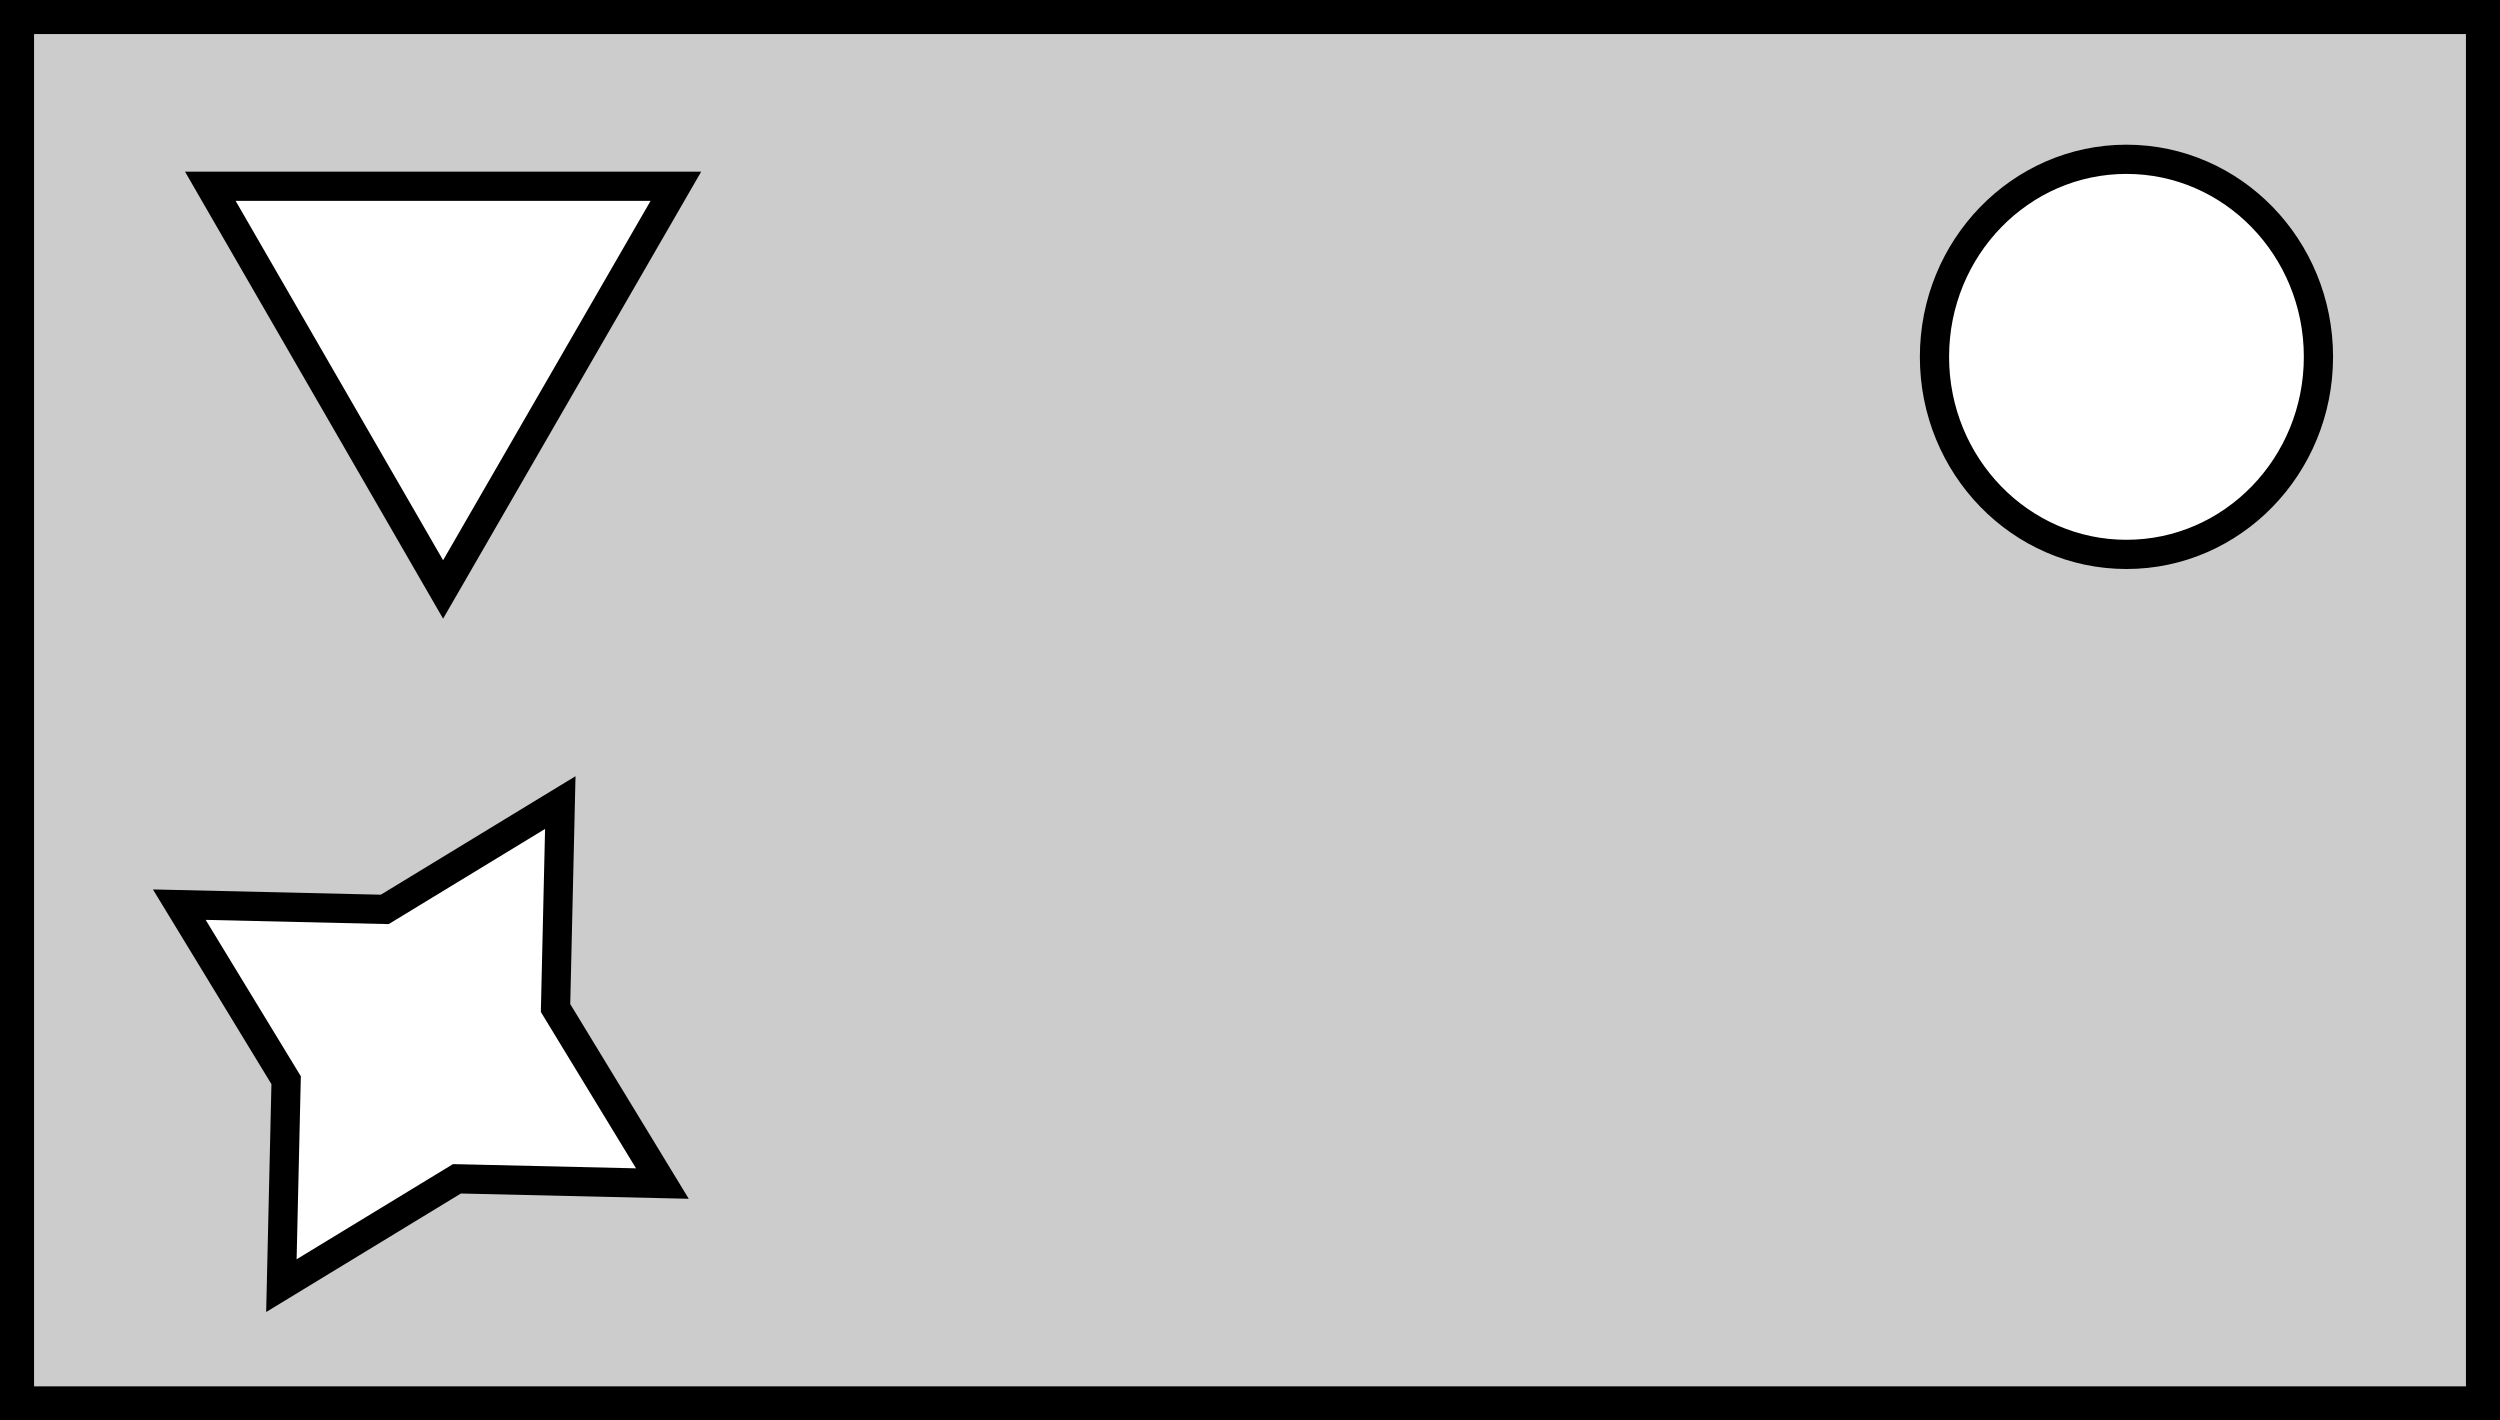
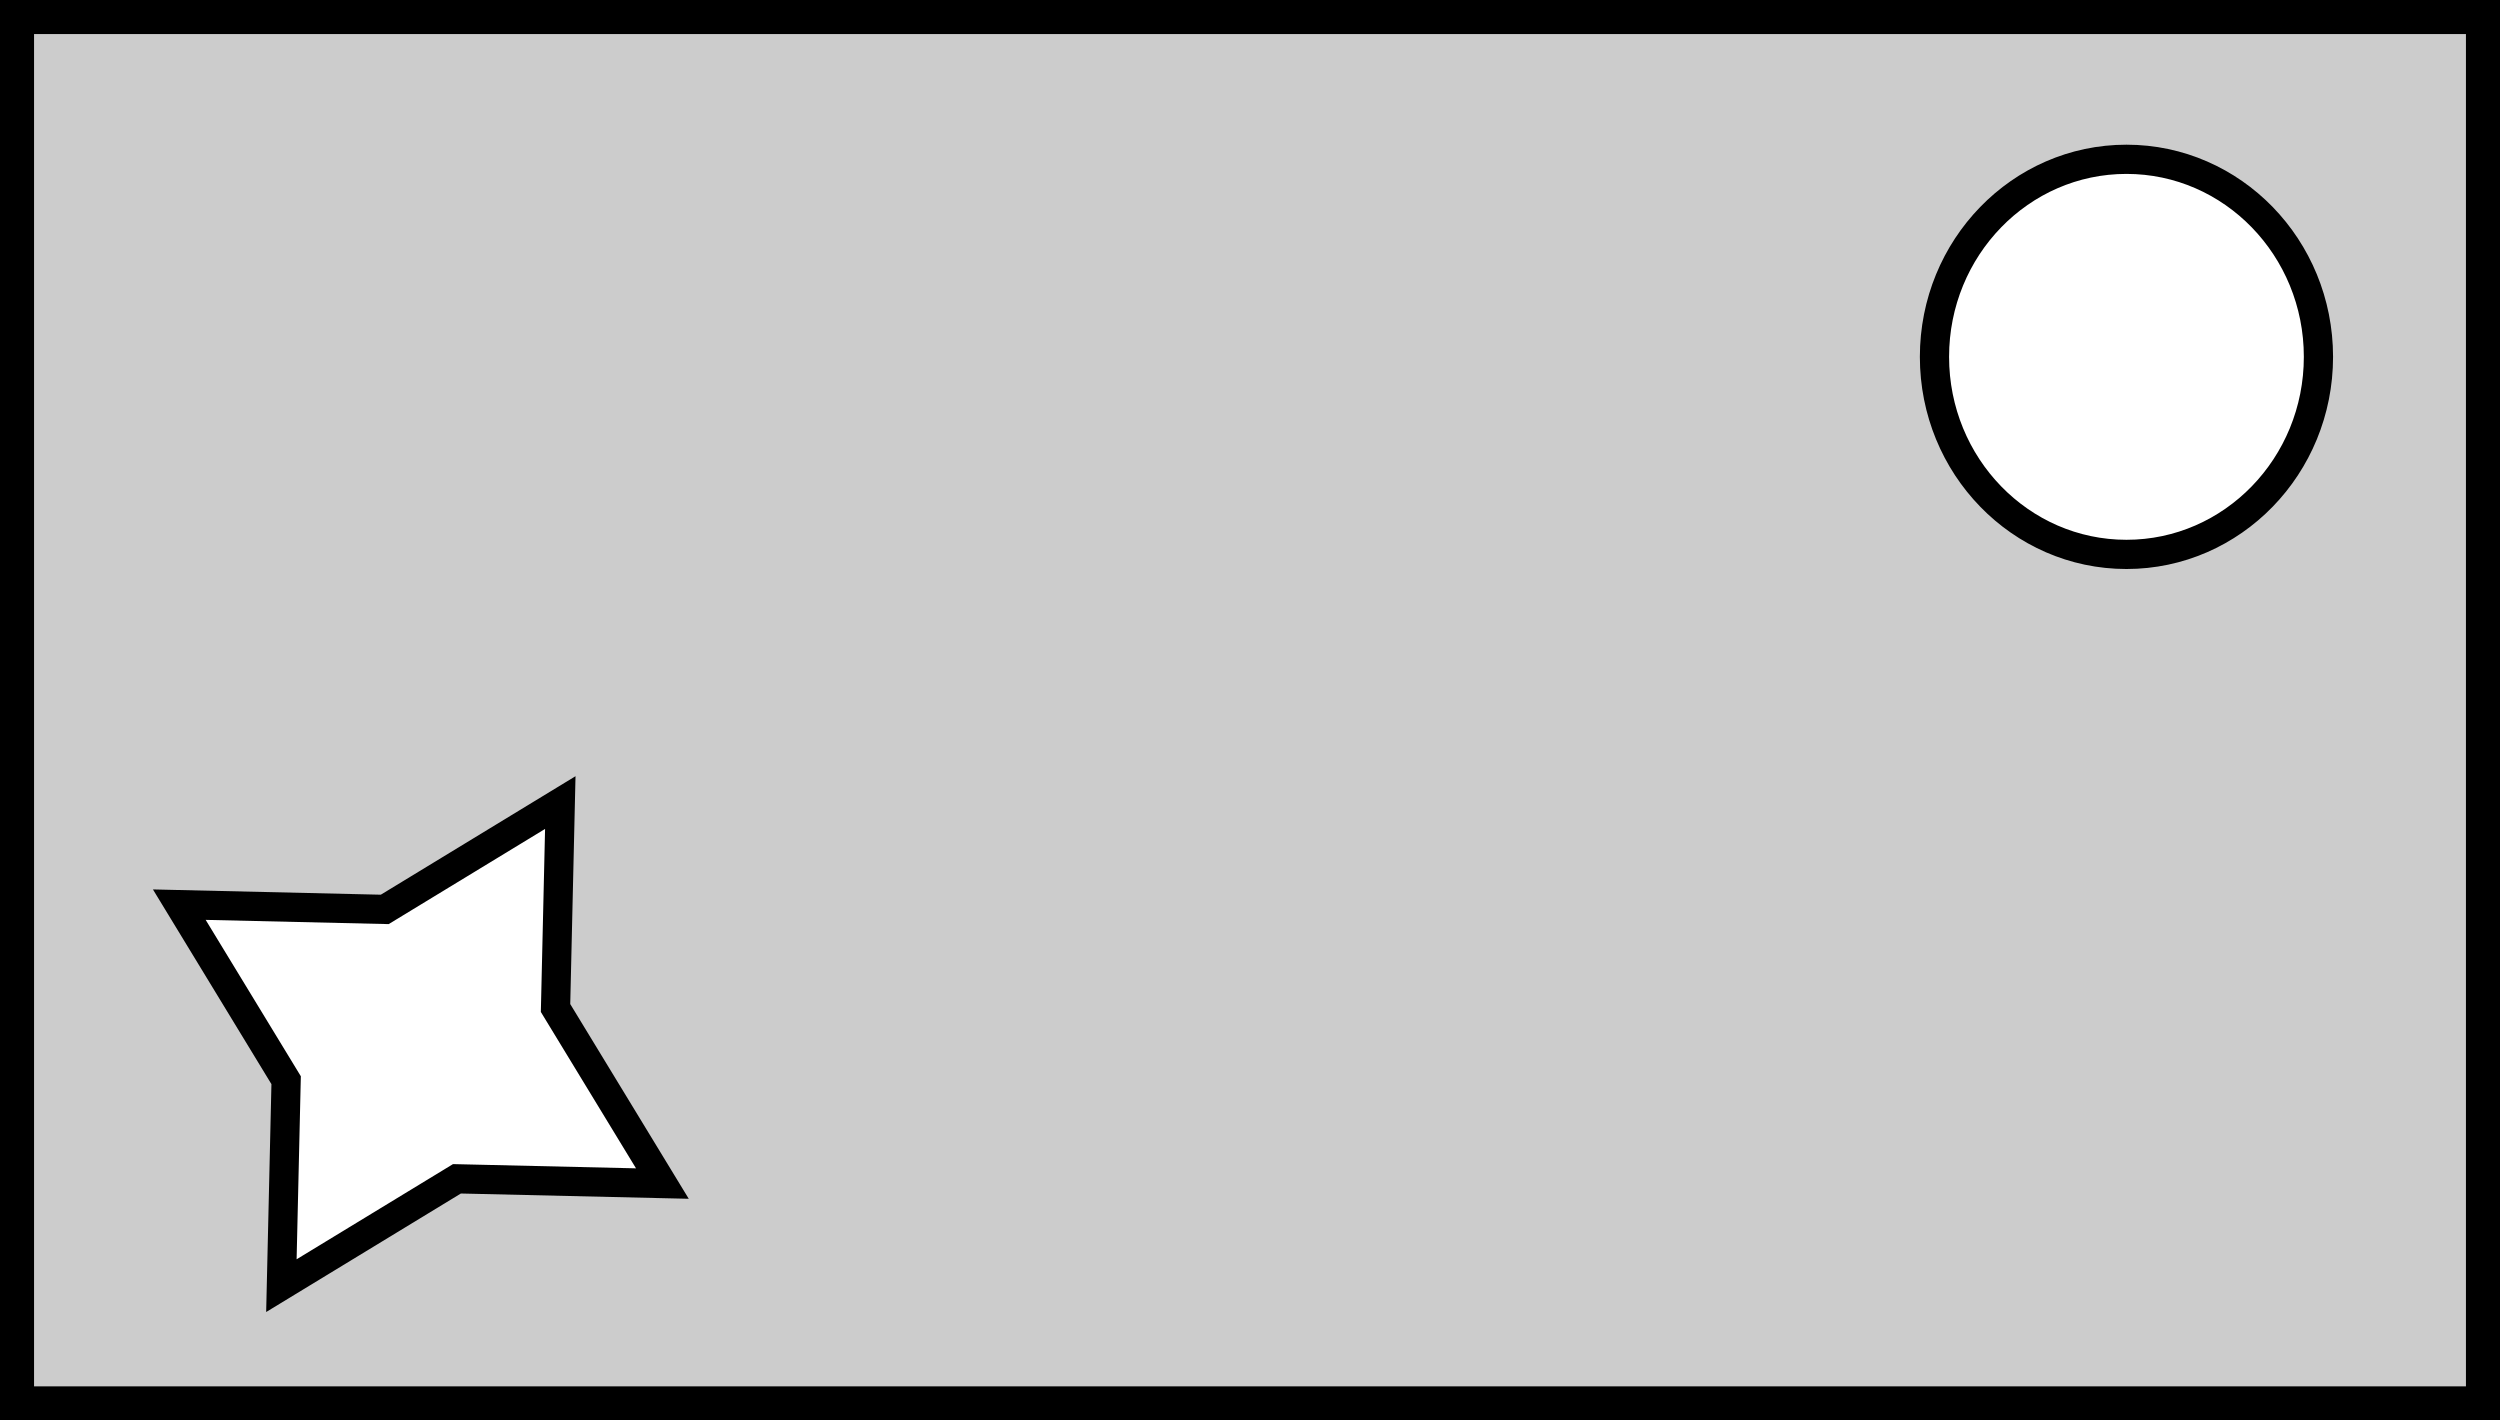
<svg xmlns="http://www.w3.org/2000/svg" xmlns:ns1="http://sodipodi.sourceforge.net/DTD/sodipodi-0.dtd" xmlns:ns2="http://www.inkscape.org/namespaces/inkscape" width="1034.368" height="587.696" viewBox="0 0 1034.368 587.696" version="1.1" id="SVGRoot" ns1:docname="36c_REV.svg" ns2:version="1.0.2-2 (e86c870879, 2021-01-15)" ns2:export-filename="C:\Users\W1019H1\Desktop\JUNE 6 2021 TESTLET\36c.png" ns2:export-xdpi="200" ns2:export-ydpi="200">
  <rect x="0" y="0" width="1034.368" height="587.696" fill="#808080" stroke="none" />
  <defs id="defs18" />
  <ns1:namedview id="base" pagecolor="#ffffff" bordercolor="#666666" borderopacity="1.0" ns2:pageopacity="0.0" ns2:pageshadow="2" ns2:zoom="0.35" ns2:cx="473.28507" ns2:cy="318.51989" ns2:document-units="px" ns2:current-layer="layer1" ns2:document-rotation="0" showgrid="false" ns2:window-width="2400" ns2:window-height="1321" ns2:window-x="2391" ns2:window-y="-9" ns2:window-maximized="1" ns2:snap-global="false" />
  <g ns2:label="Layer 1" ns2:groupmode="layer" id="layer1" transform="translate(-413.858,-241.48)">
    <rect style="fill:#cccccc;stroke:#000000;stroke-width:14.091" id="rect1313-4-3" width="1020.276" height="573.604" x="420.903" y="-822.13" transform="scale(1,-1)" />
    <path ns1:type="star" style="fill:#ffffff;stroke:#000000;stroke-width:12.088" id="path1315-4-4" ns1:sides="4" ns1:cx="587.97919" ns1:cy="-673.47406" ns1:r1="115.39757" ns1:r2="57.698784" ns1:arg1="1.0471976" ns1:arg2="1.8325957" ns2:flatsided="false" ns2:rounded="0" ns2:randomized="0" d="m 645.678,-573.537 -72.632,-44.204 -85.004,1.966 44.204,-72.632 -1.966,-85.004 72.632,44.204 85.004,-1.966 -44.204,72.632 z" transform="scale(1,-1)" />
    <ellipse style="fill:#ffffff;stroke:#000000;stroke-width:12.088" id="path1317-0-7" cx="1293.675" cy="-389.124" rx="79.434" ry="81.736" transform="scale(1,-1)" />
-     <path ns1:type="star" style="fill:#ffffff;stroke:#000000;stroke-width:12.088" id="path1323-7-6" ns1:sides="3" ns1:cx="597.18884" ns1:cy="-374.1579" ns1:r1="111.2101" ns1:r2="55.605049" ns1:arg1="0.52359878" ns1:arg2="1.5707963" ns2:flatsided="true" ns2:rounded="0" ns2:randomized="0" ns2:transform-center-y="27.802478" ns2:transform-center-x="7.7252222e-06" d="m 693.5,-318.553 -192.622,0 96.311,-166.815 z" transform="scale(1,-1)" />
  </g>
</svg>